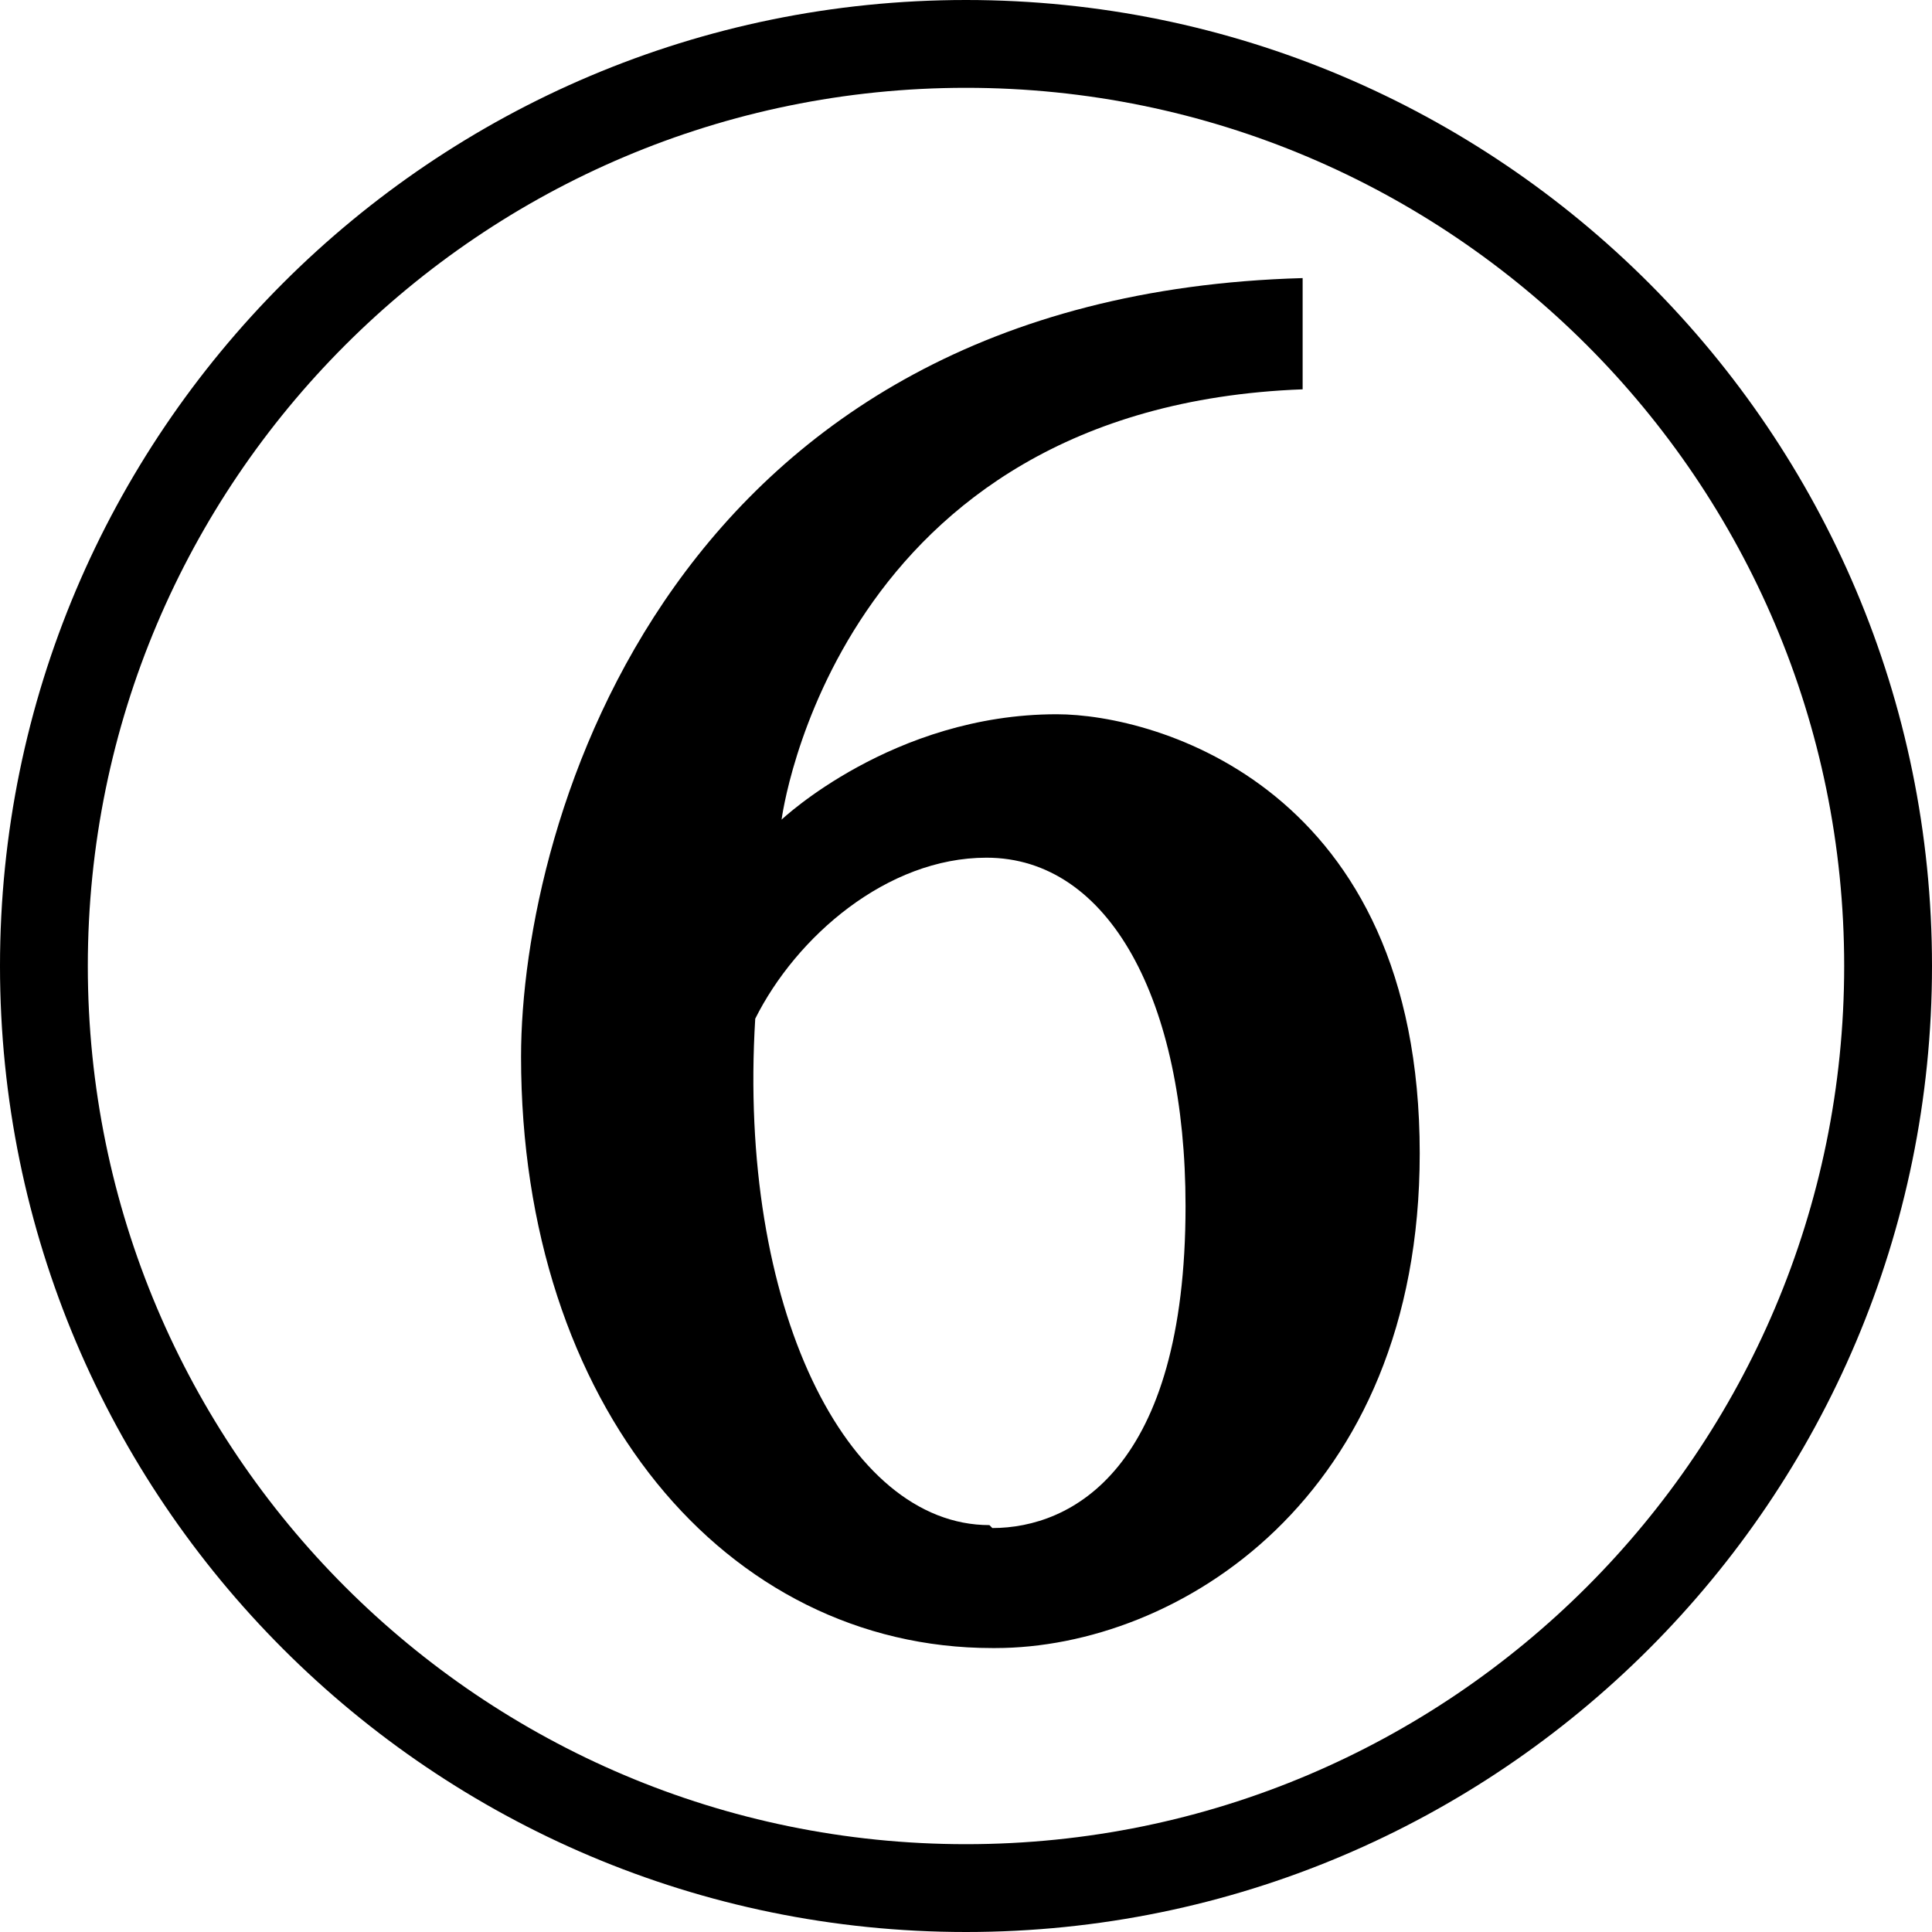
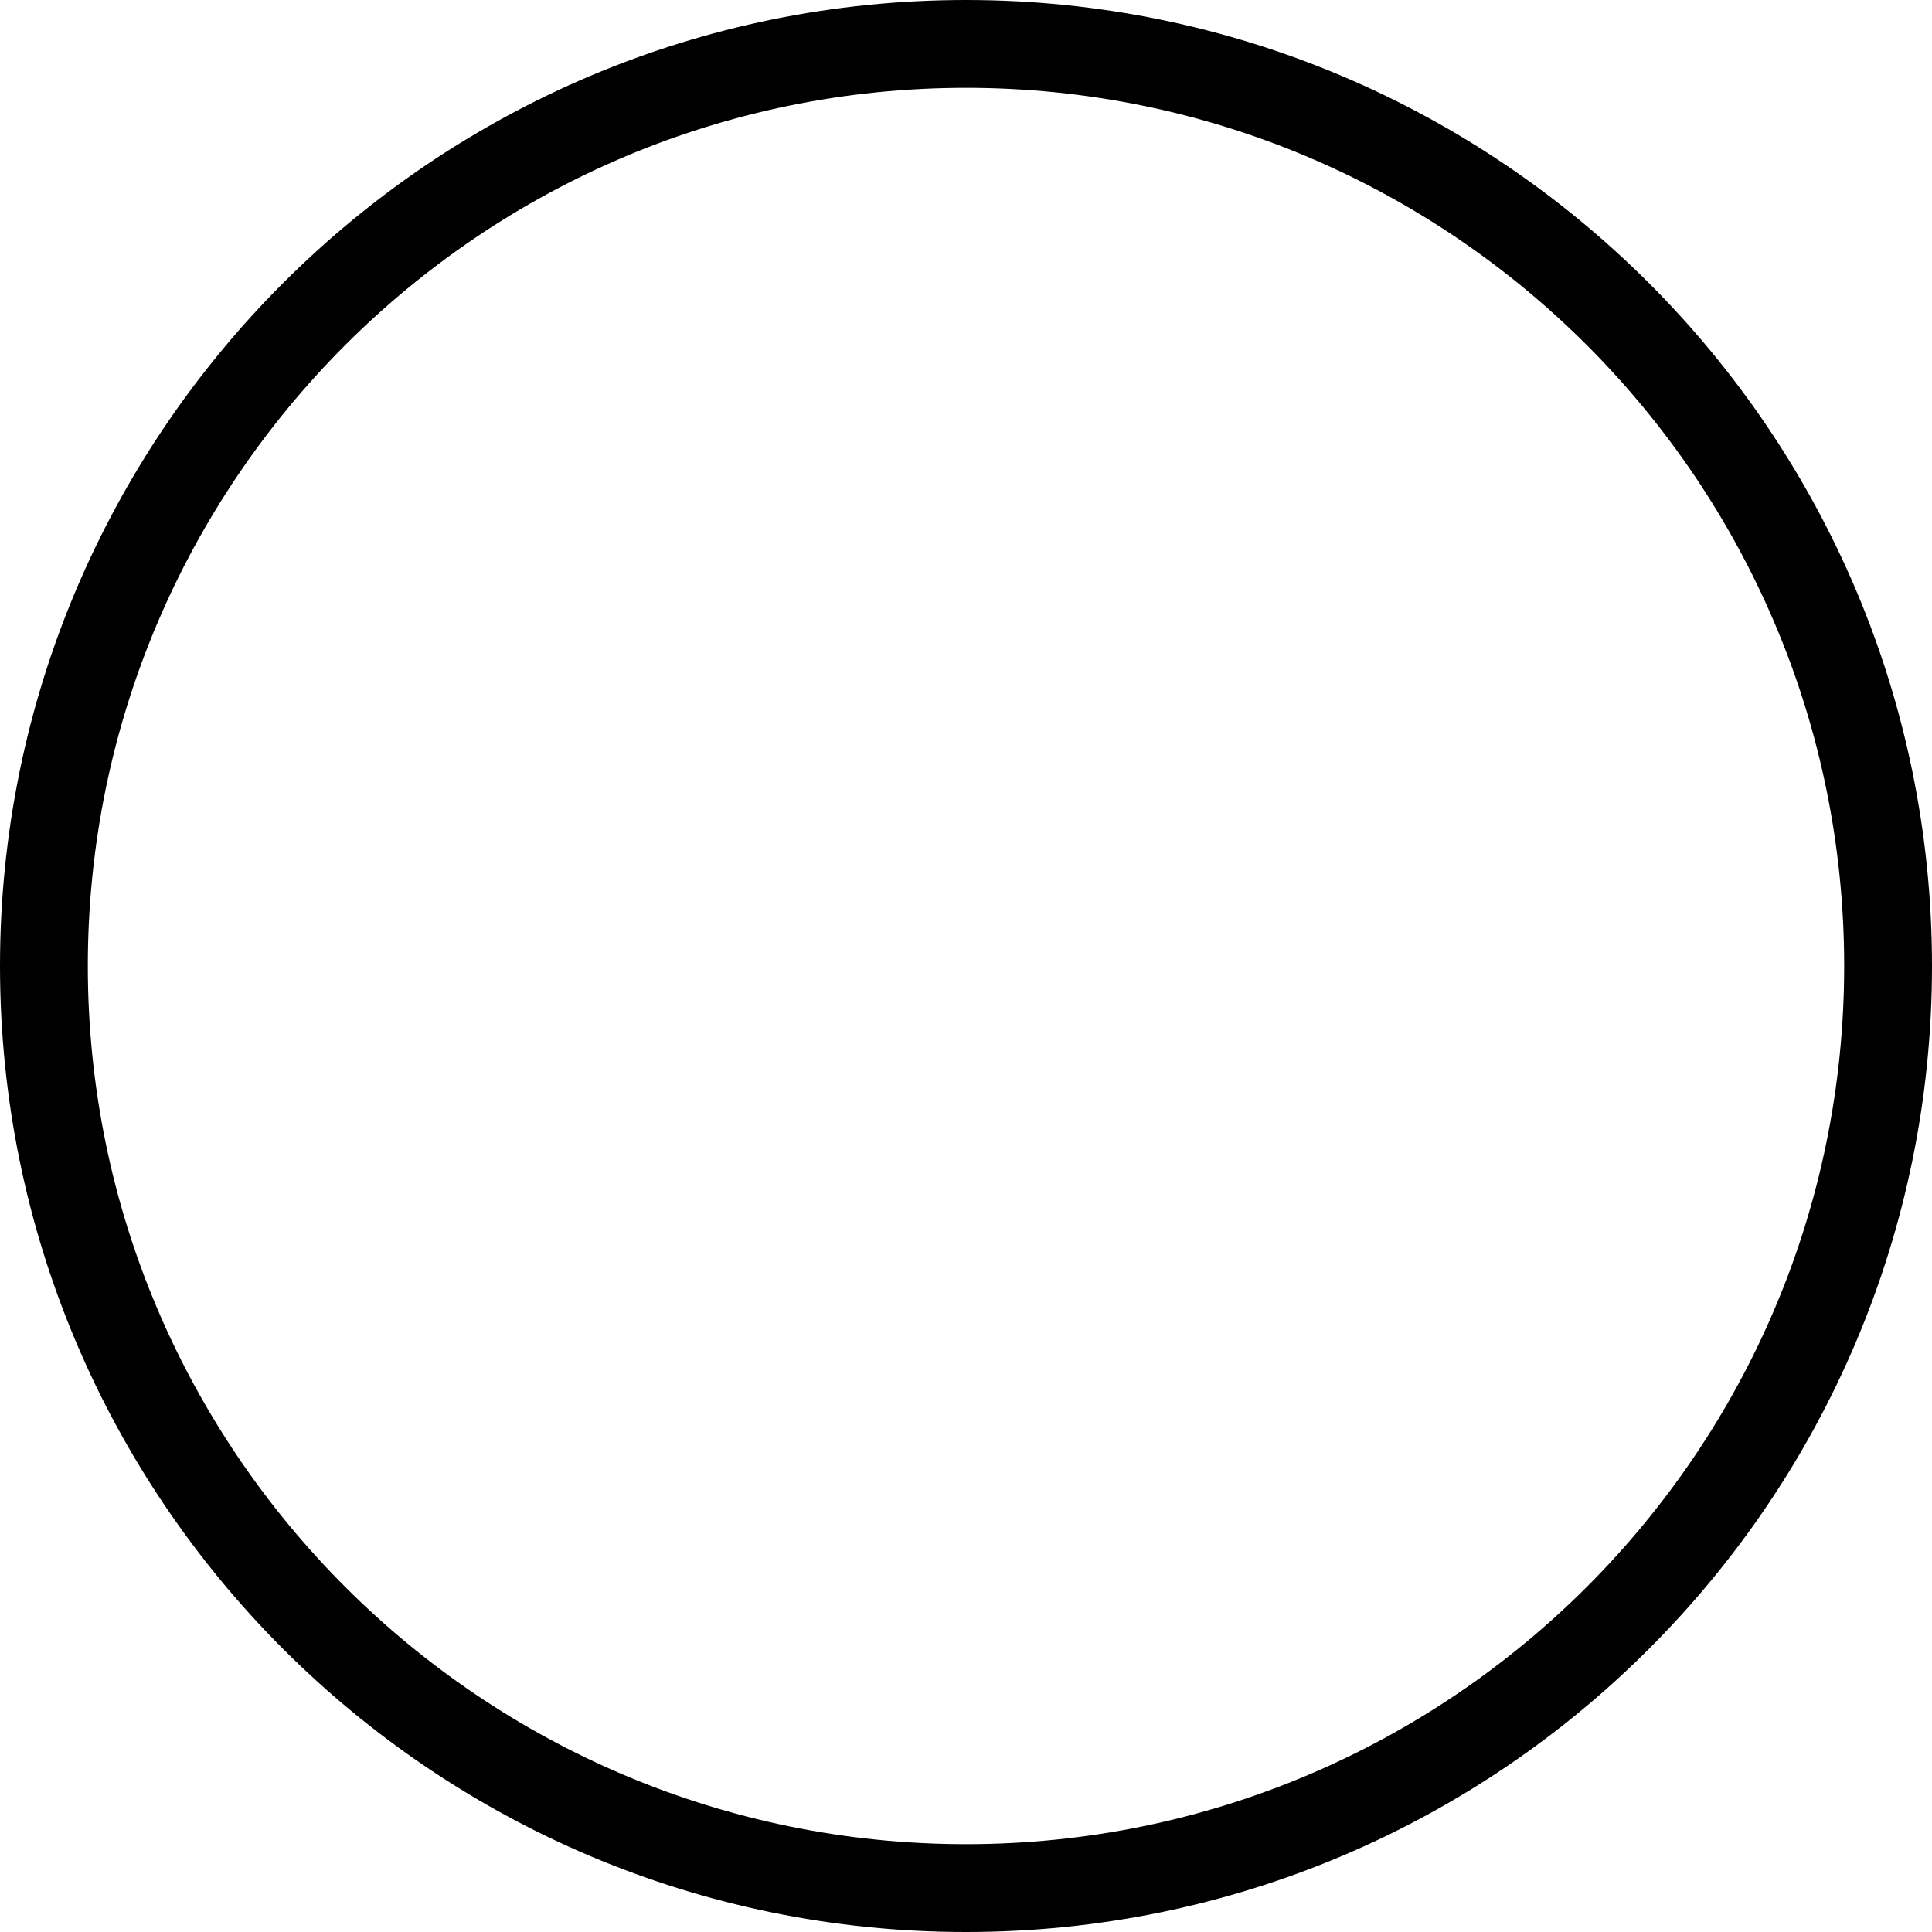
<svg xmlns="http://www.w3.org/2000/svg" width="100%" height="100%" viewBox="0 0 660 660" version="1.1" xml:space="preserve" style="fill-rule:evenodd;clip-rule:evenodd;stroke-linejoin:round;stroke-miterlimit:2;">
  <g transform="matrix(1,0,0,1,30,30)">
    <path d="M300,-30C117.868,-30 -30,117.868 -30,300C-30,482.132 117.868,630 300,630C482.132,630 630,482.132 630,300C630,117.868 482.132,-30 300,-30ZM300,0C465.575,0 600,134.425 600,300C600,465.575 465.575,600 300,600C134.425,600 0,465.575 0,300C0,134.425 134.425,0 300,0Z" />
  </g>
  <g transform="matrix(1,0,0,1,30,30)">
-     <path d="M309,492C336,492 375,472 375,382C375,312 349,263 307,263C273,263 242,290 228,318C222,416 259,491 308,491M309,533C218,533 148,450 148,331C148,251 199,71 415,65L415,103C255,109 237,250 237,250C237,250 275,214 331,214C365,214 455,239 455,364C455,482 372,533 310,533" style="fill-rule:nonzero;" />
-   </g>
+     </g>
</svg>